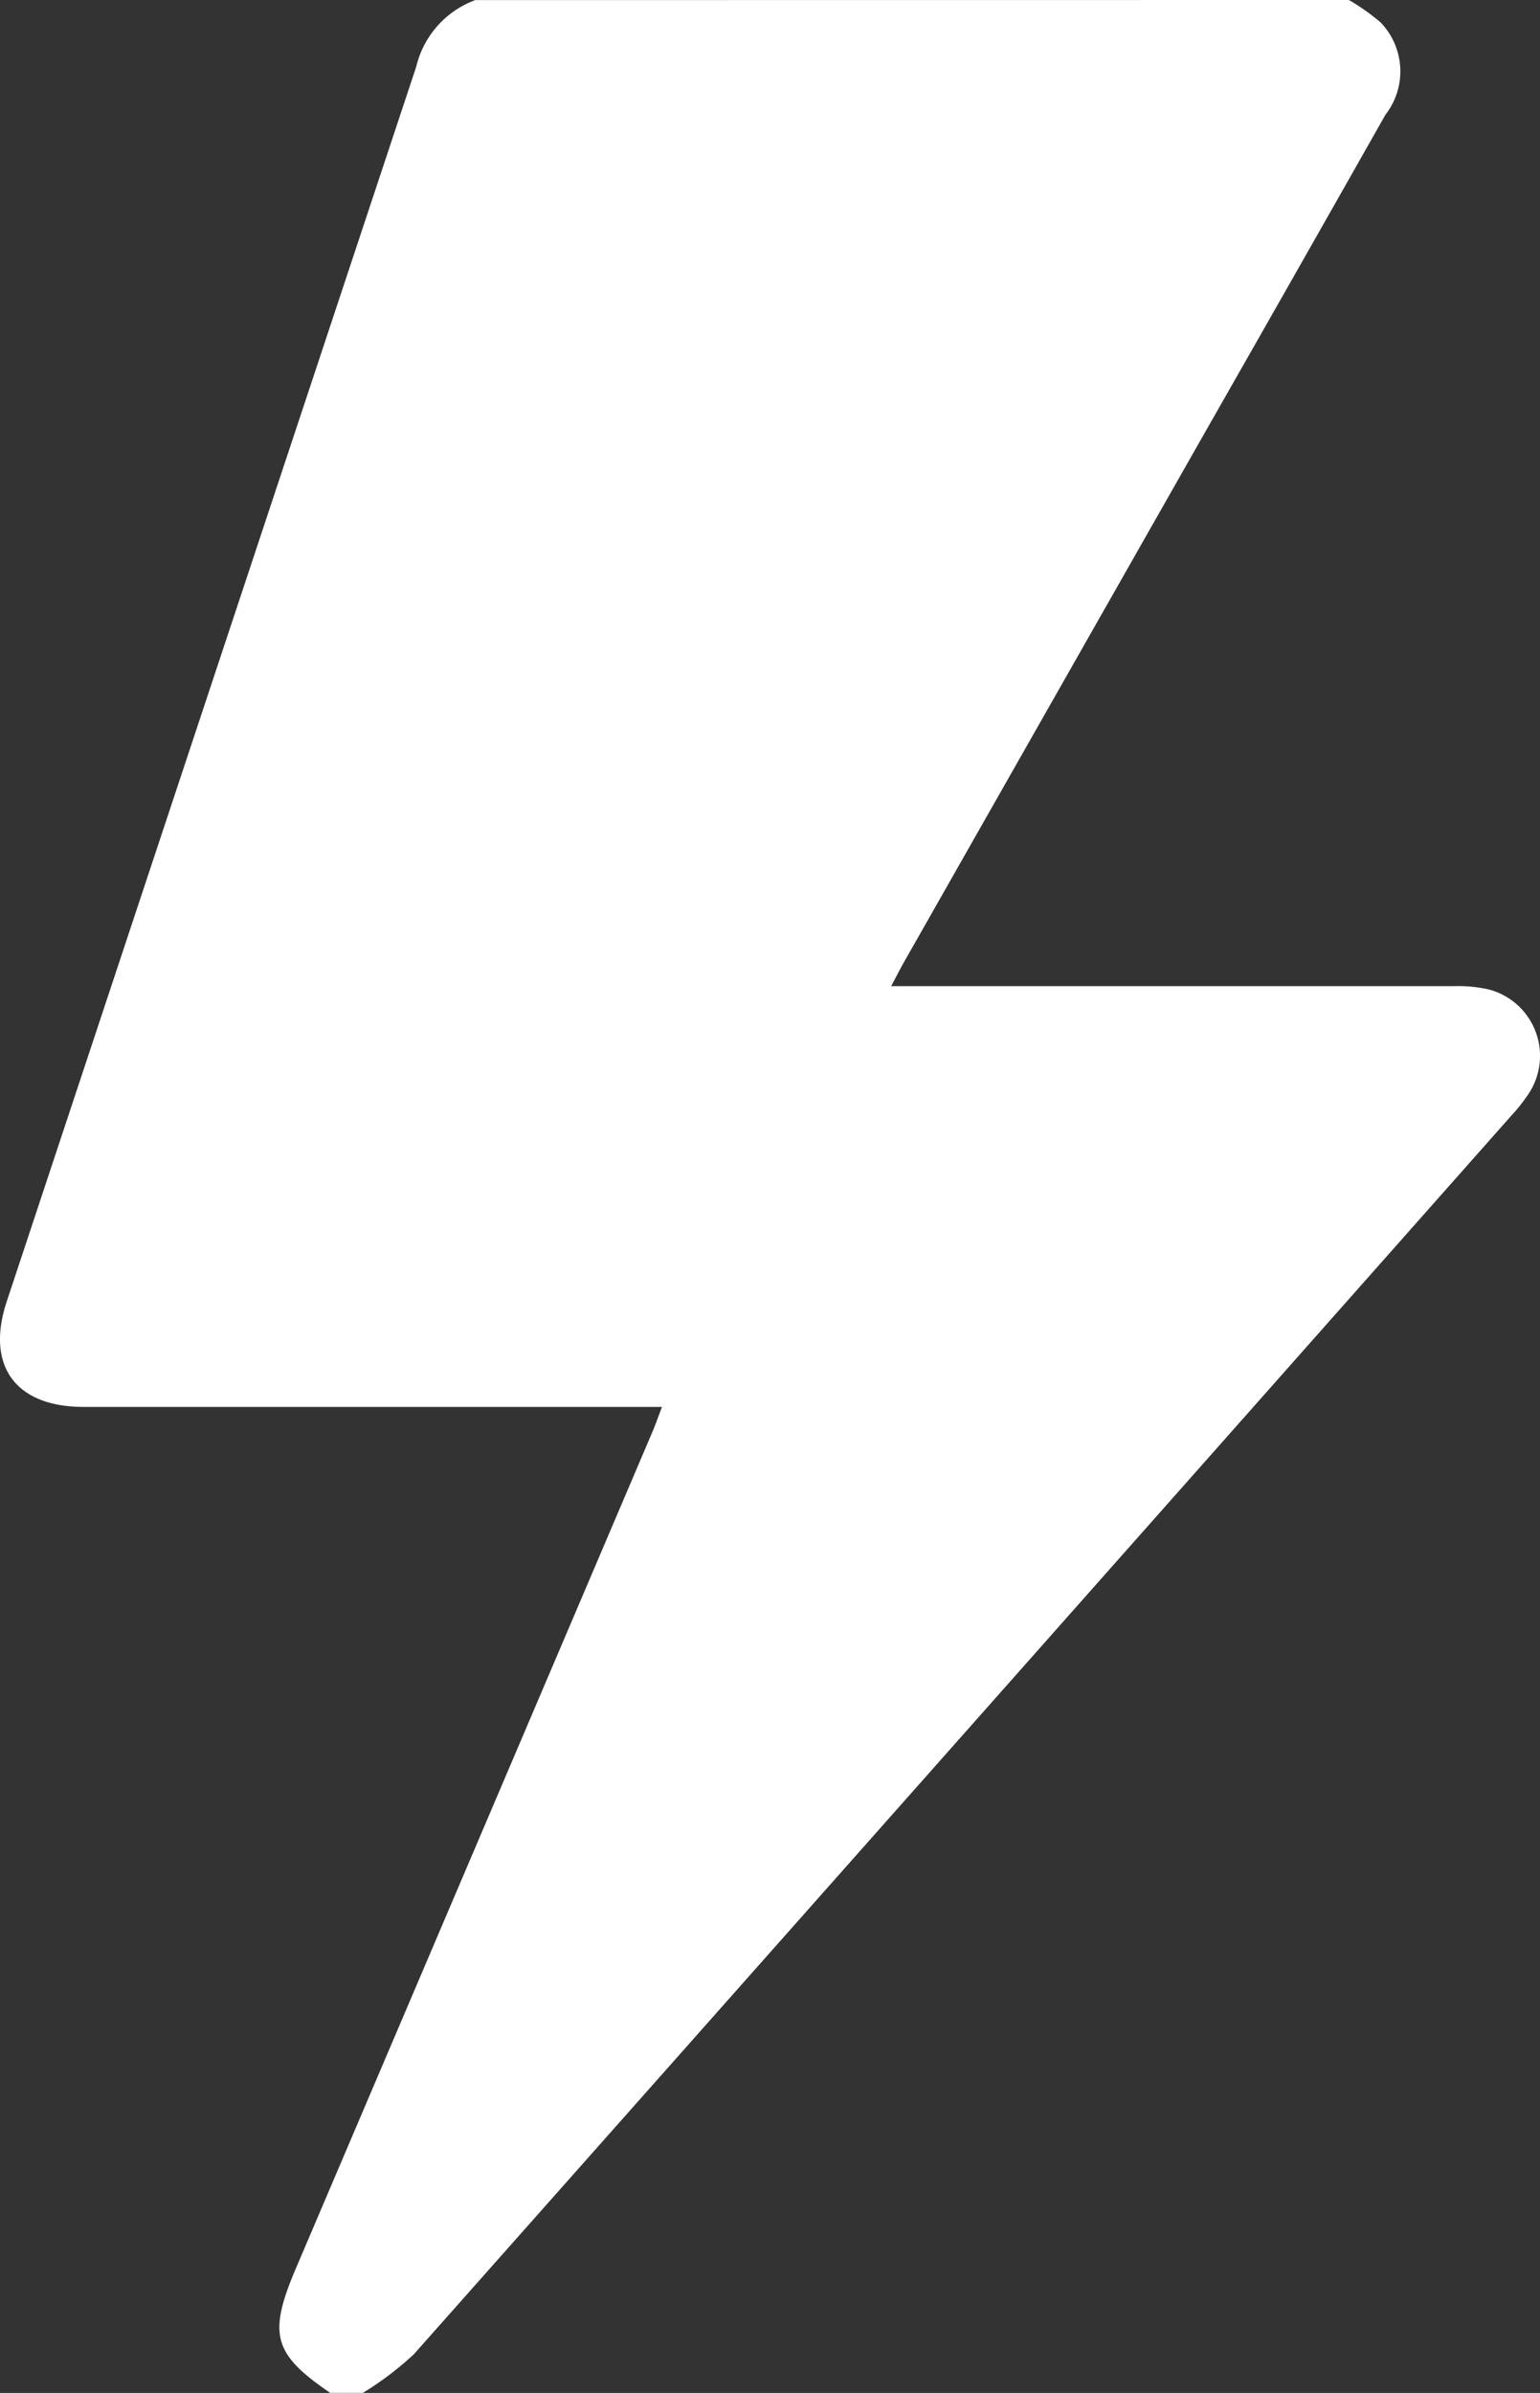
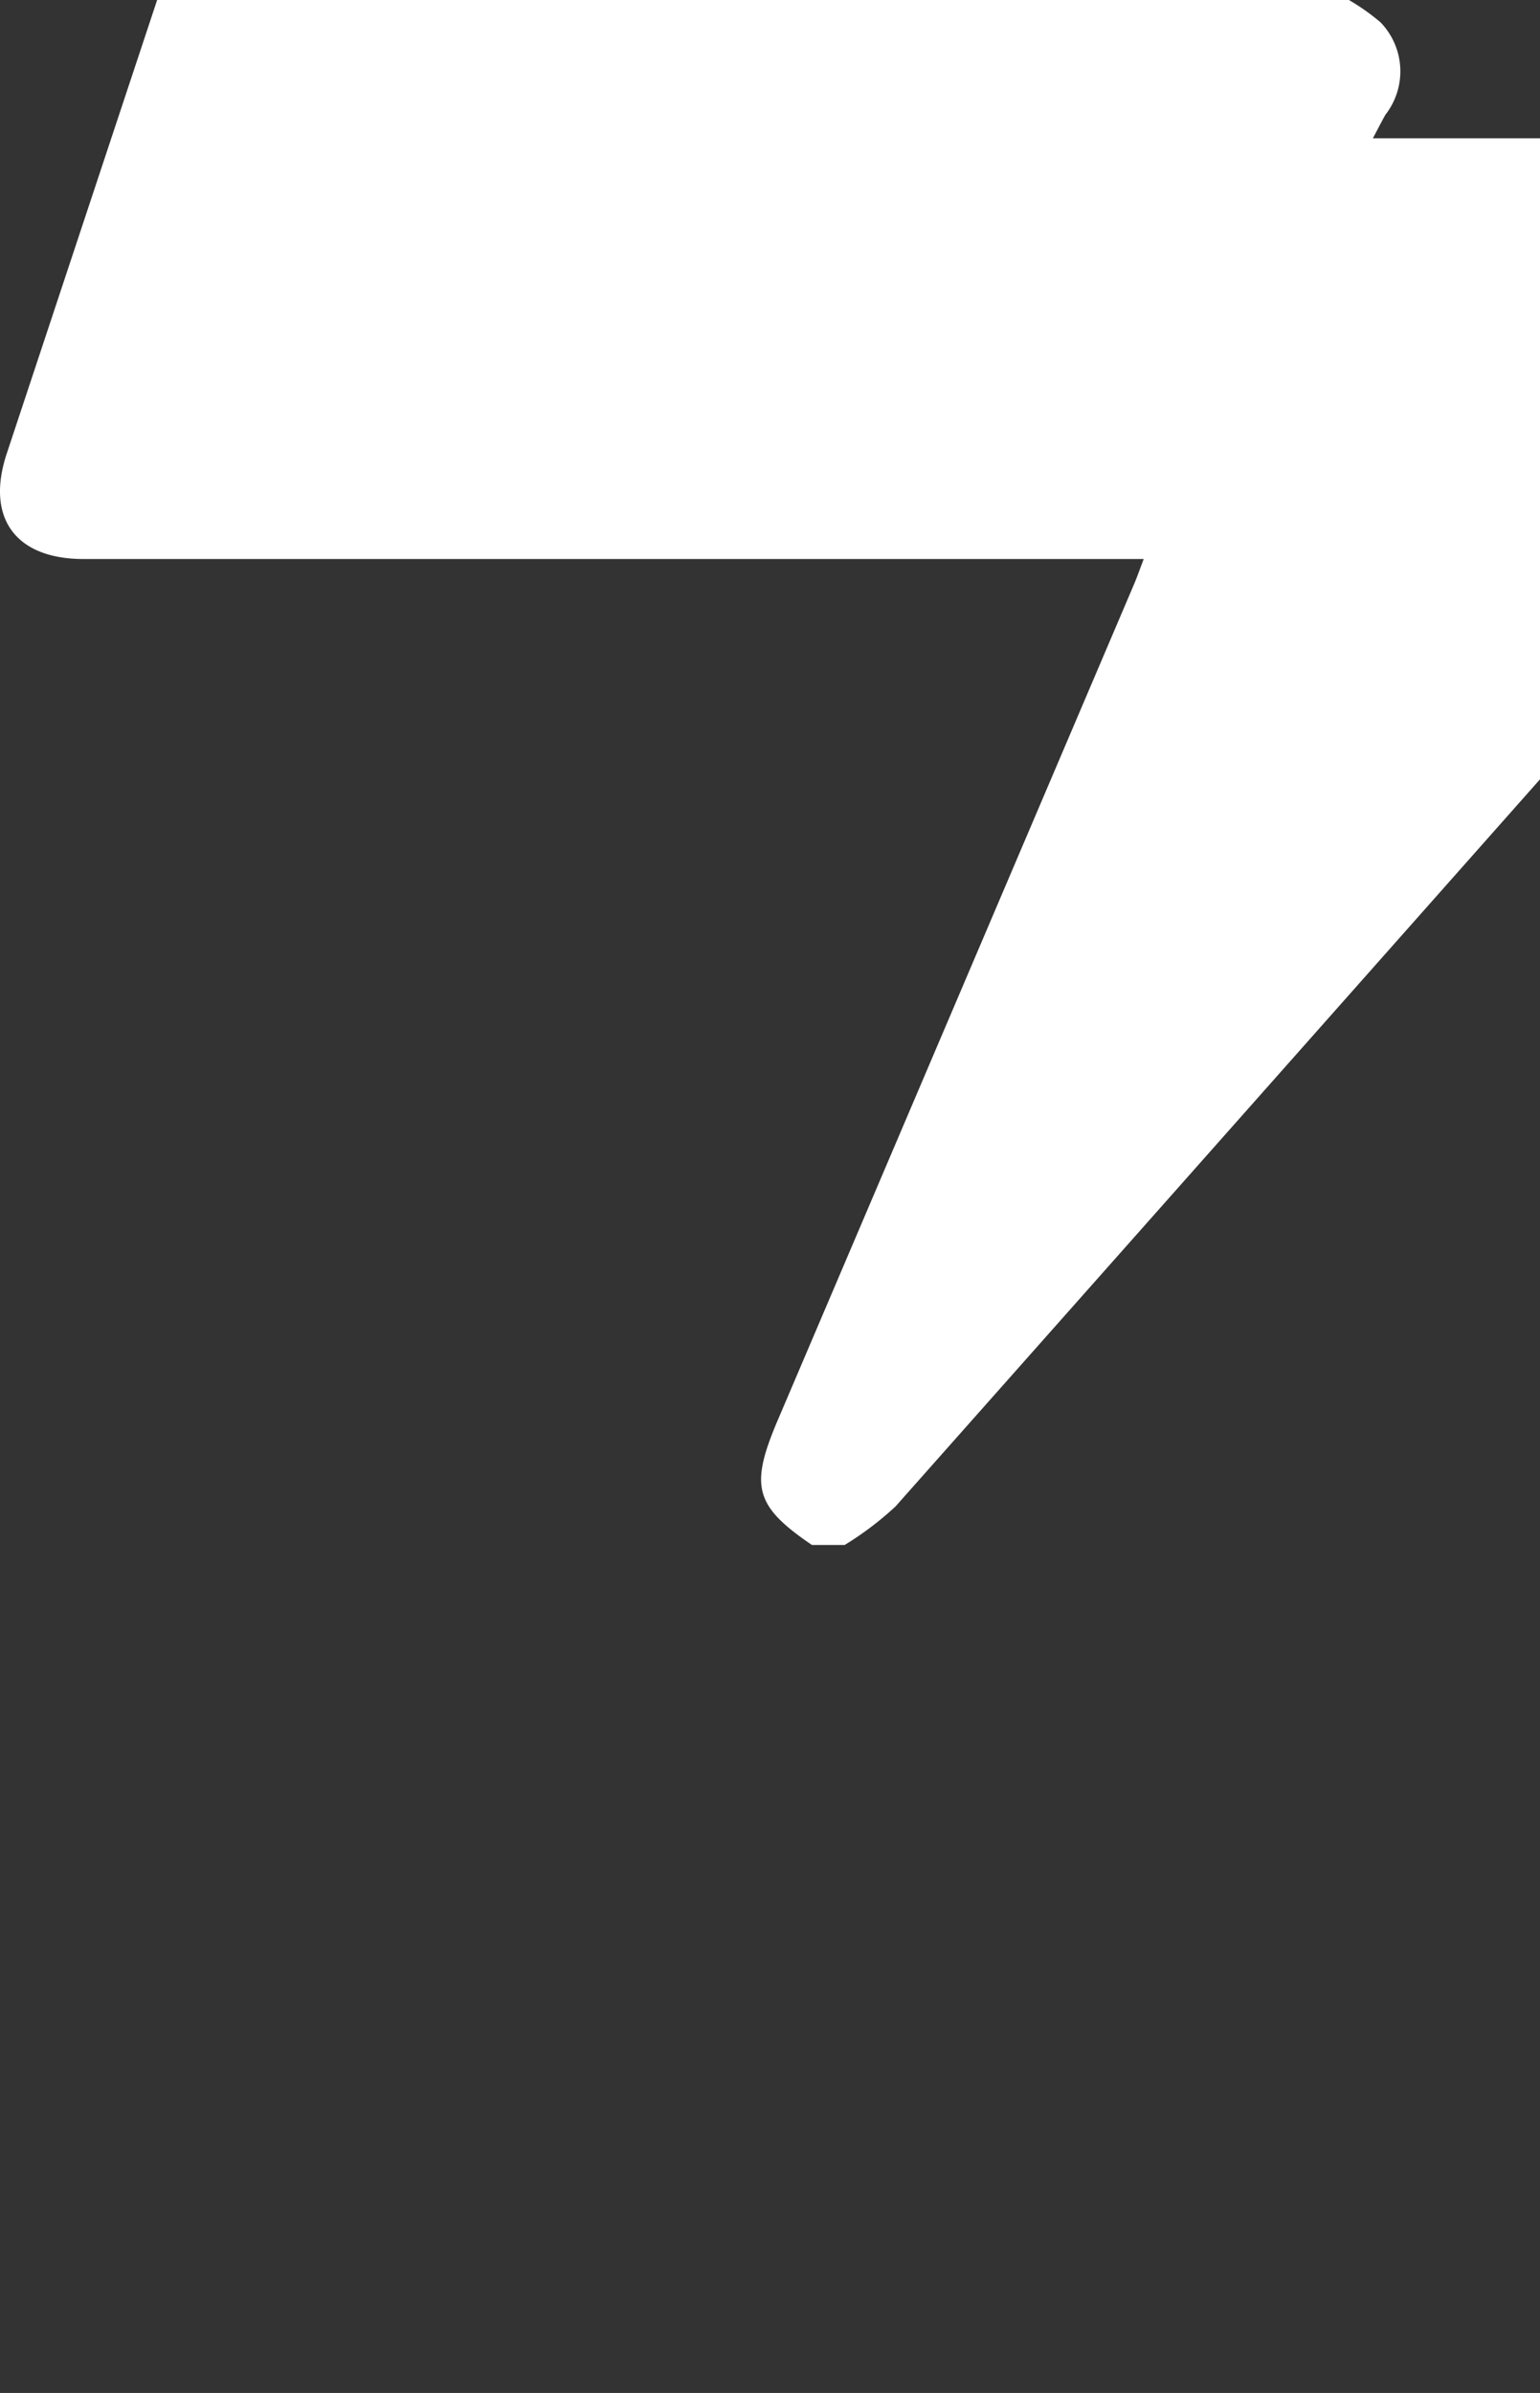
<svg xmlns="http://www.w3.org/2000/svg" width="35.728" height="55.506" viewBox="0 0 35.728 55.506">
  <rect x="0" y="0" width="35.728" height="55.506" fill="#333333" stroke="none" />
-   <path id="Path_14073" data-name="Path 14073" d="M549.622,128a5.094,5.094,0,0,1,.734.519,1.636,1.636,0,0,1,.114,2.141q-2.066,3.65-4.144,7.293-3.517,6.187-7.032,12.374c-.087.153-.166.311-.292.548h.633q6.2,0,12.406,0a3.246,3.246,0,0,1,.805.071,1.592,1.592,0,0,1,.955,2.409,3.931,3.931,0,0,1-.4.51q-12.731,14.378-25.473,28.744a7.424,7.424,0,0,1-1.181.895h-.759c-1.321-.9-1.447-1.356-.8-2.879q4.136-9.7,8.27-19.4c.076-.178.139-.361.227-.591H520.264c-1.578,0-2.275-.955-1.78-2.448q4.749-14.32,9.5-28.641a2.186,2.186,0,0,1,1.37-1.543Z" transform="translate(-518.327 -128)" fill="#fff" />
+   <path id="Path_14073" data-name="Path 14073" d="M549.622,128a5.094,5.094,0,0,1,.734.519,1.636,1.636,0,0,1,.114,2.141c-.087.153-.166.311-.292.548h.633q6.2,0,12.406,0a3.246,3.246,0,0,1,.805.071,1.592,1.592,0,0,1,.955,2.409,3.931,3.931,0,0,1-.4.51q-12.731,14.378-25.473,28.744a7.424,7.424,0,0,1-1.181.895h-.759c-1.321-.9-1.447-1.356-.8-2.879q4.136-9.7,8.27-19.4c.076-.178.139-.361.227-.591H520.264c-1.578,0-2.275-.955-1.78-2.448q4.749-14.32,9.5-28.641a2.186,2.186,0,0,1,1.37-1.543Z" transform="translate(-518.327 -128)" fill="#fff" />
</svg>